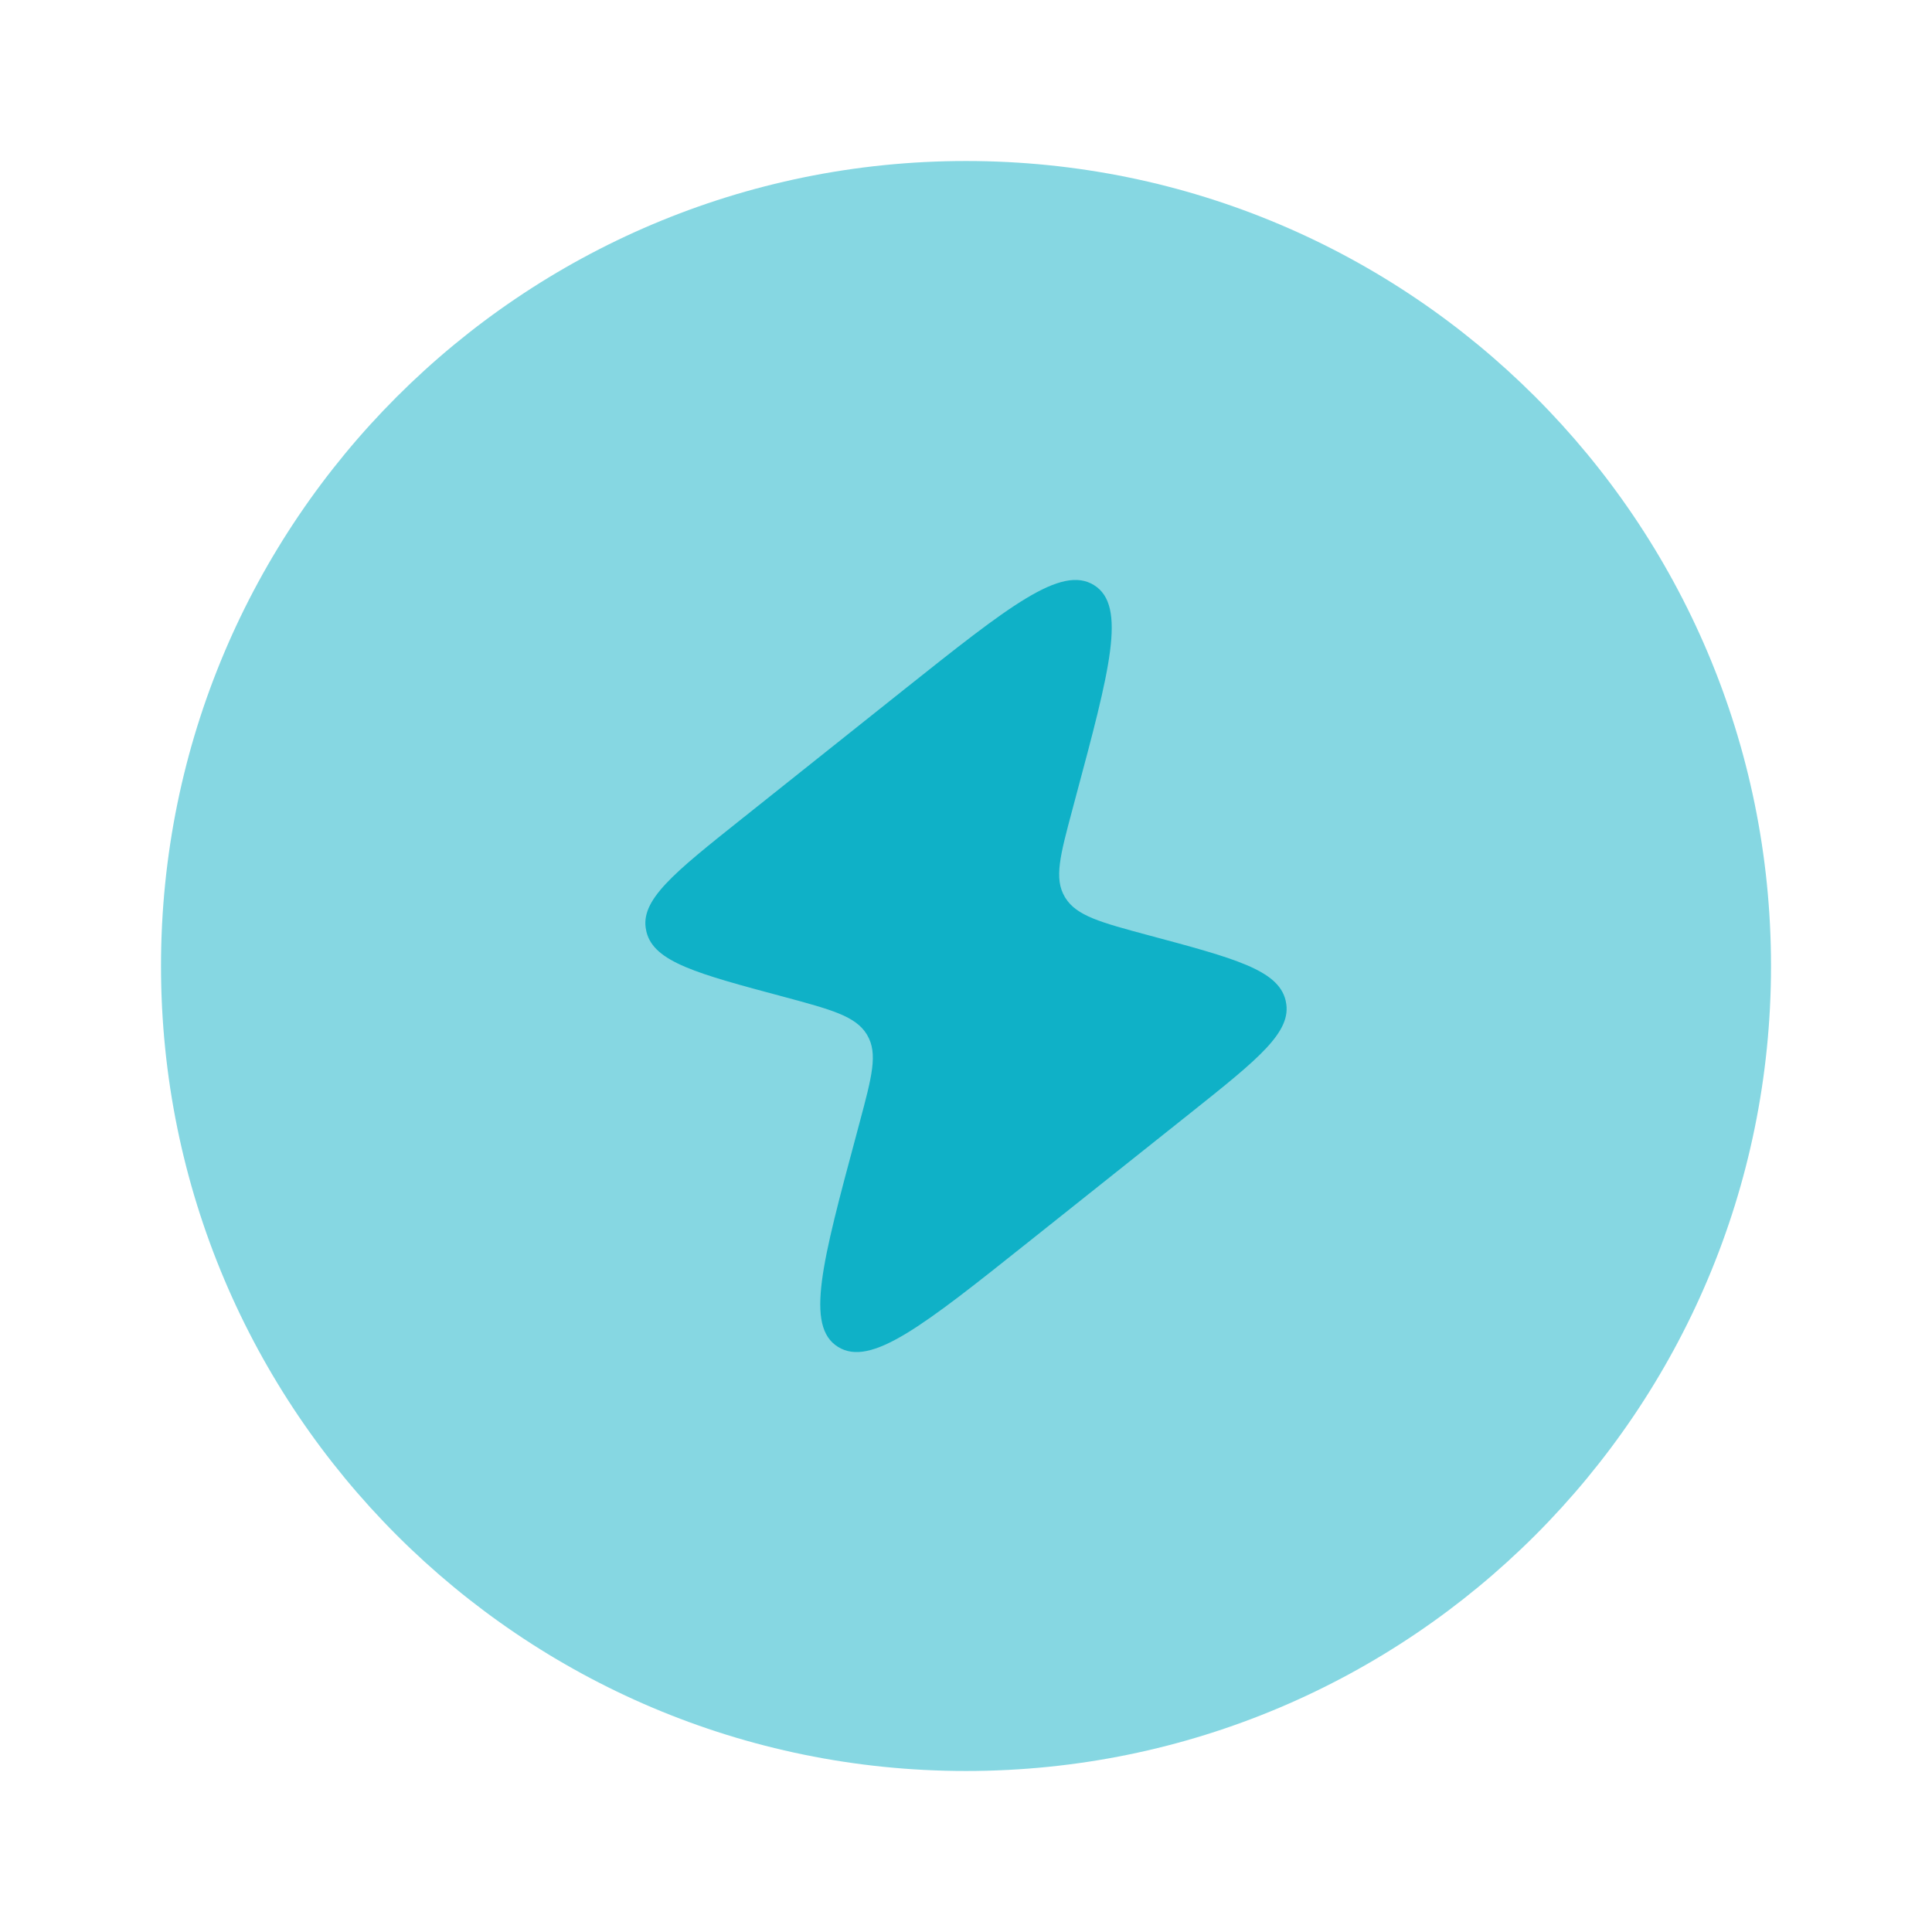
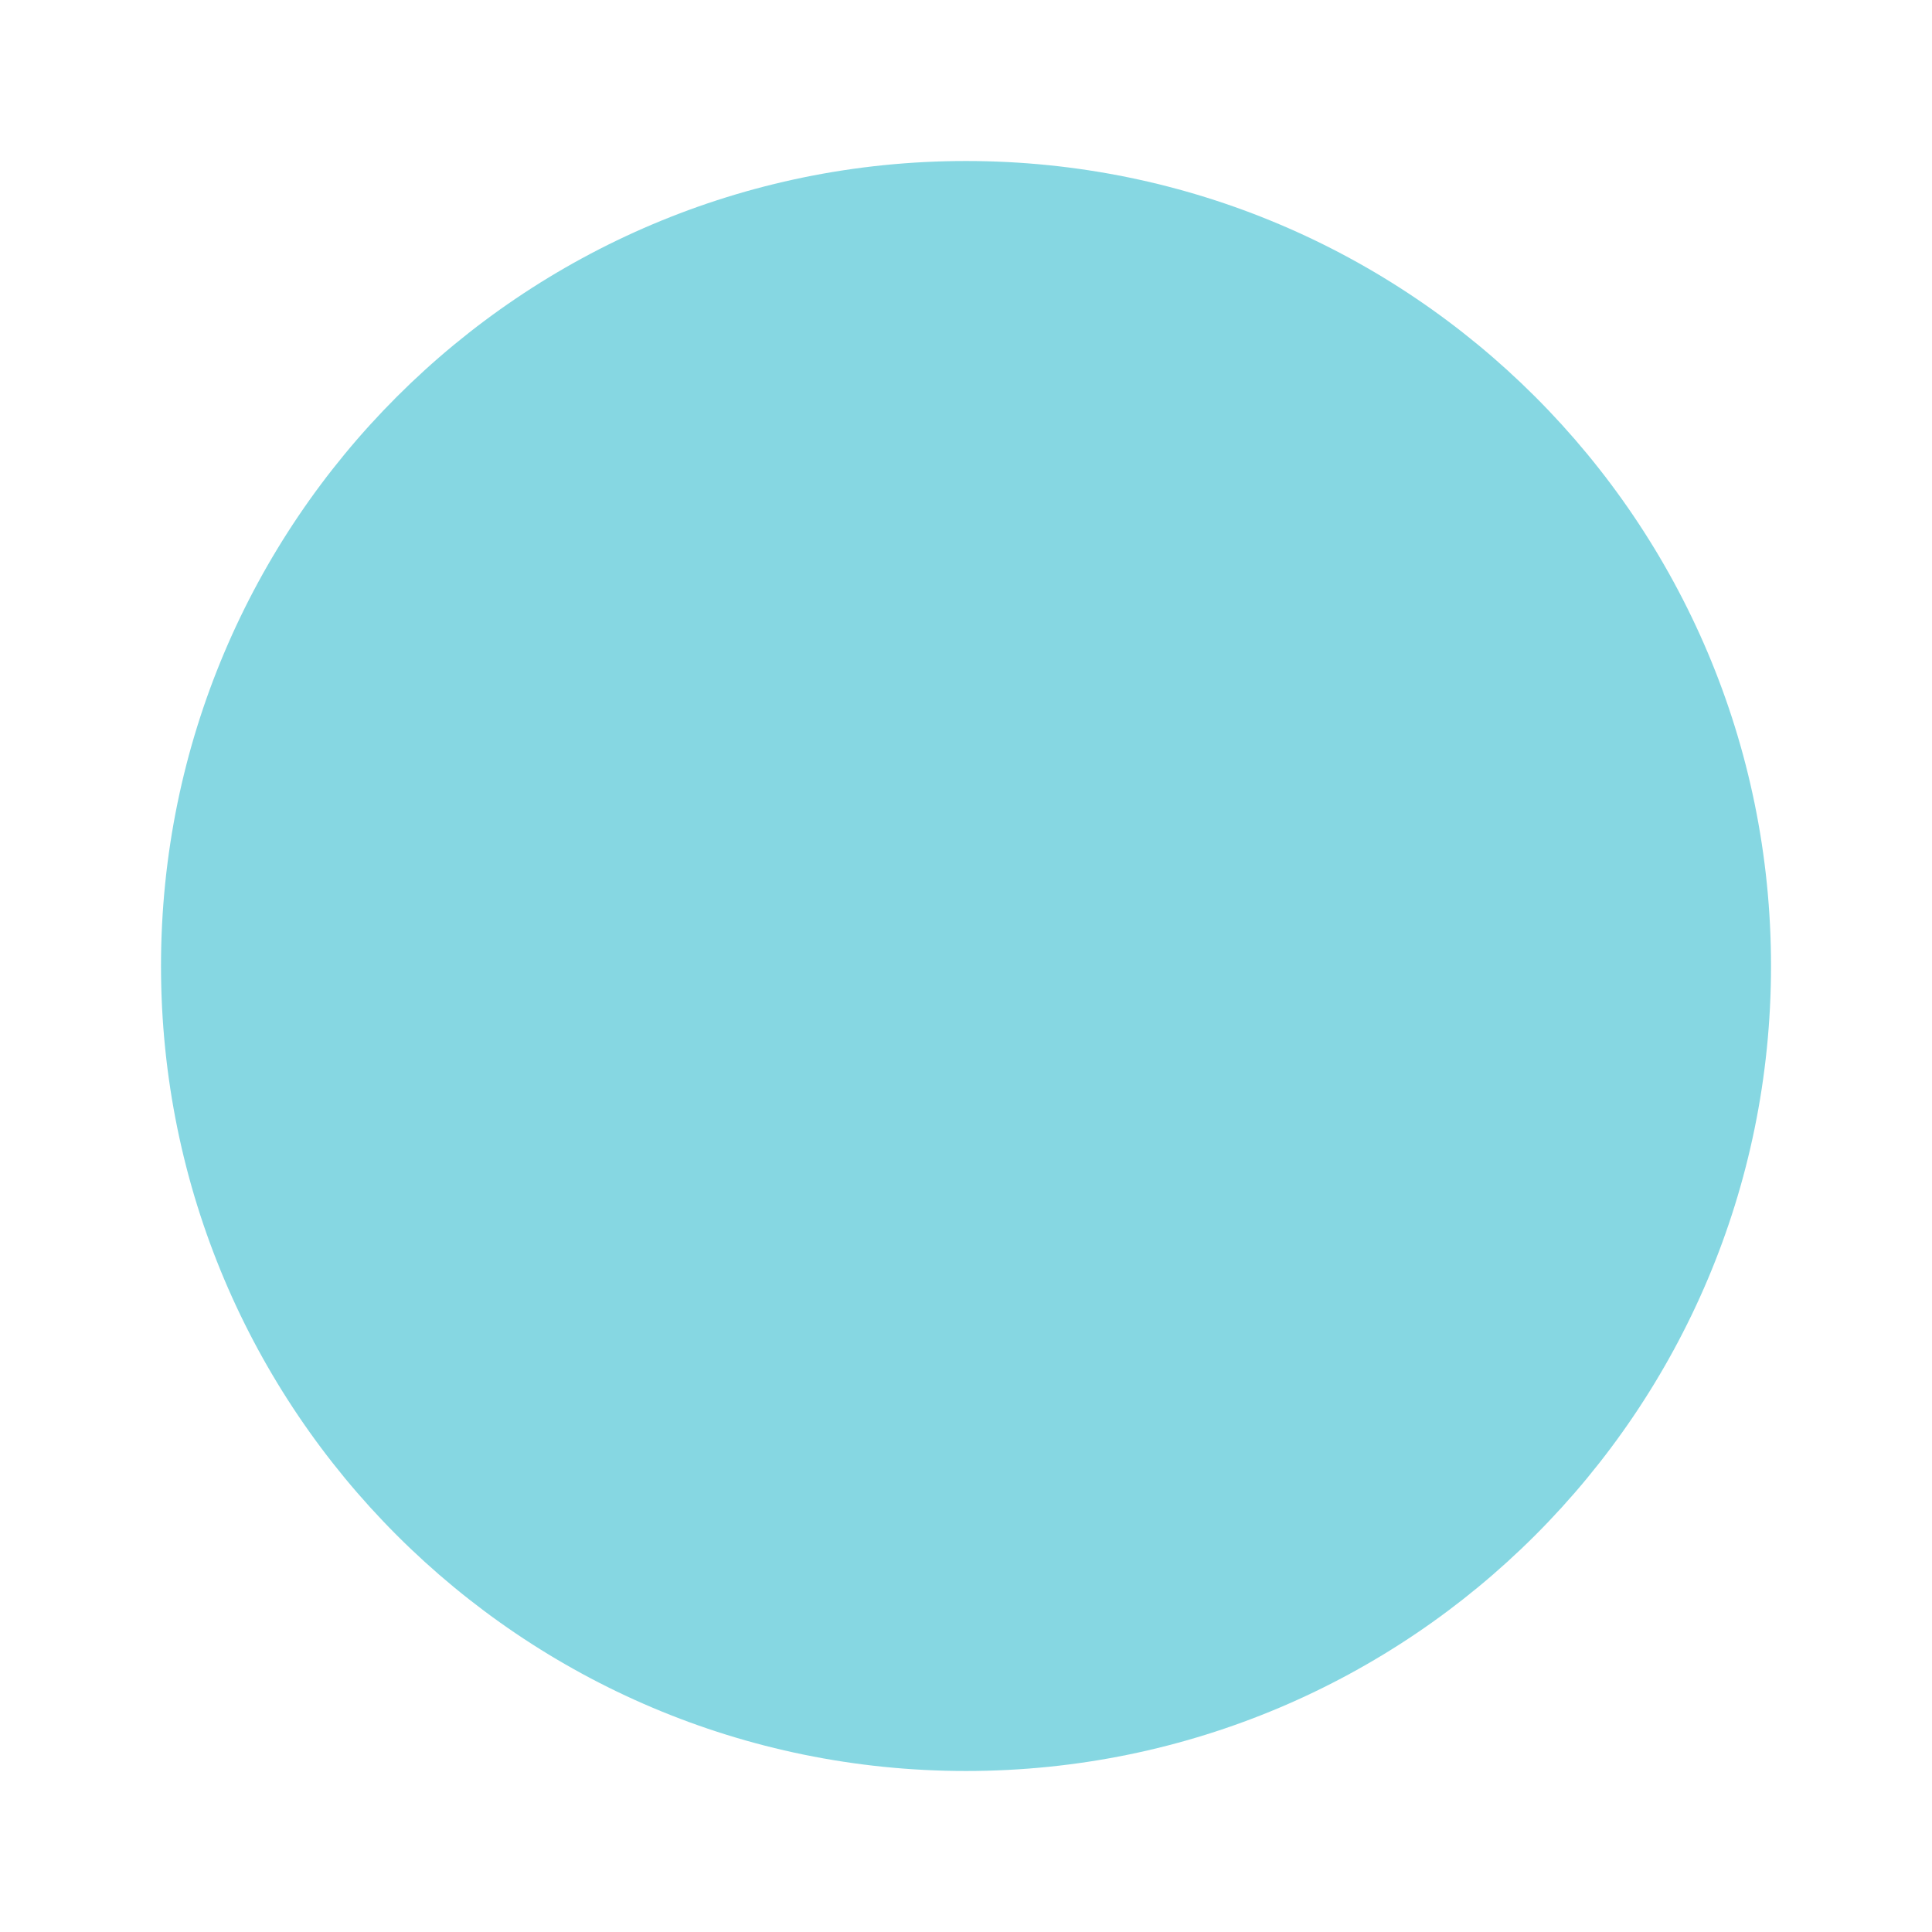
<svg xmlns="http://www.w3.org/2000/svg" width="80" height="80" viewBox="0 0 80 80" fill="none">
-   <path opacity="0.5" d="M6.667 40C6.667 21.59 21.59 6.667 40 6.667C58.41 6.667 73.334 21.59 73.334 40C73.334 58.41 58.41 73.333 40 73.333C21.59 73.333 6.667 58.41 6.667 40Z" fill="#0FB1C7" />
-   <path d="M37.423 28.563L30.707 33.913C27.89 36.157 26.48 37.28 26.757 38.53L26.77 38.593C27.084 39.837 28.87 40.317 32.444 41.273C34.427 41.807 35.42 42.073 35.887 42.823L35.91 42.863C36.36 43.627 36.103 44.58 35.593 46.487L35.46 46.987C34.04 52.273 33.334 54.917 34.697 55.77C36.06 56.623 38.23 54.897 42.574 51.437L49.29 46.09C52.11 43.843 53.517 42.723 53.243 41.47L53.23 41.407C52.913 40.163 51.13 39.683 47.557 38.727C45.574 38.193 44.58 37.927 44.114 37.177L44.09 37.137C43.64 36.377 43.897 35.423 44.407 33.517L44.54 33.017C45.957 27.73 46.667 25.083 45.303 24.23C43.94 23.377 41.767 25.107 37.423 28.563Z" fill="#0FB1C7" />
+   <path opacity="0.5" d="M6.667 40C6.667 21.59 21.59 6.667 40 6.667C58.41 6.667 73.334 21.59 73.334 40C73.334 58.41 58.41 73.333 40 73.333C21.59 73.333 6.667 58.41 6.667 40" fill="#0FB1C7" />
</svg>